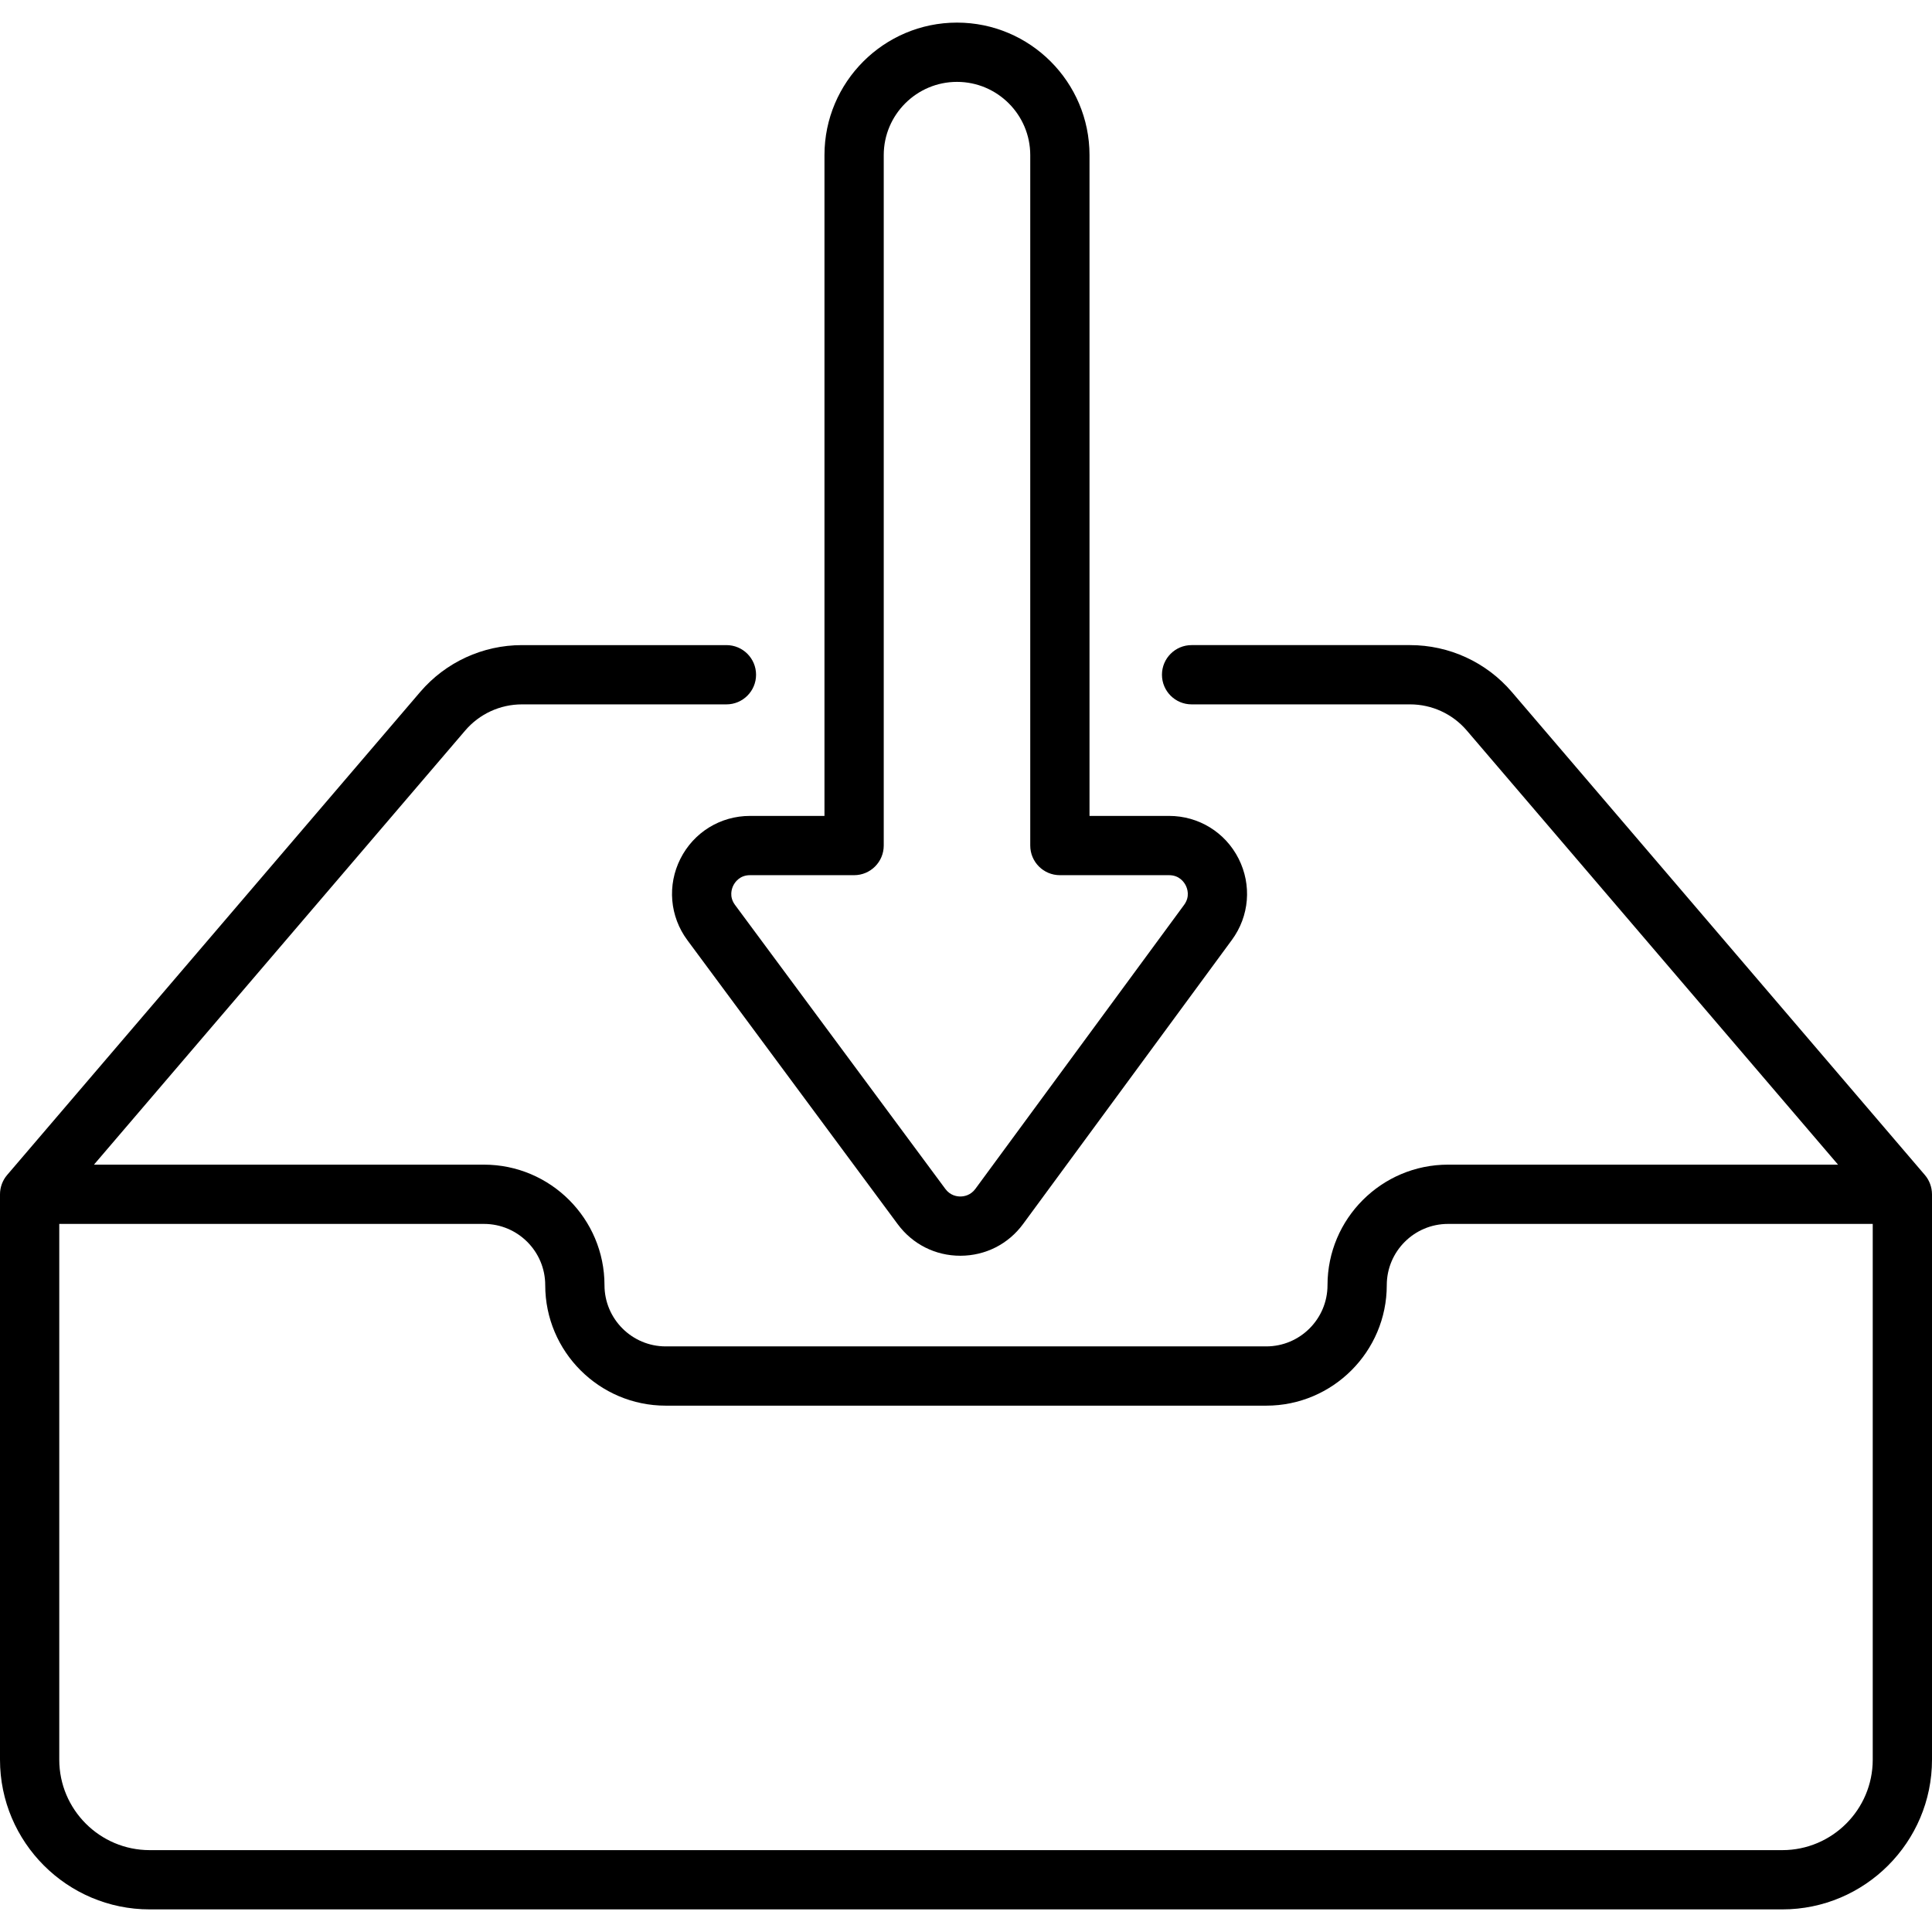
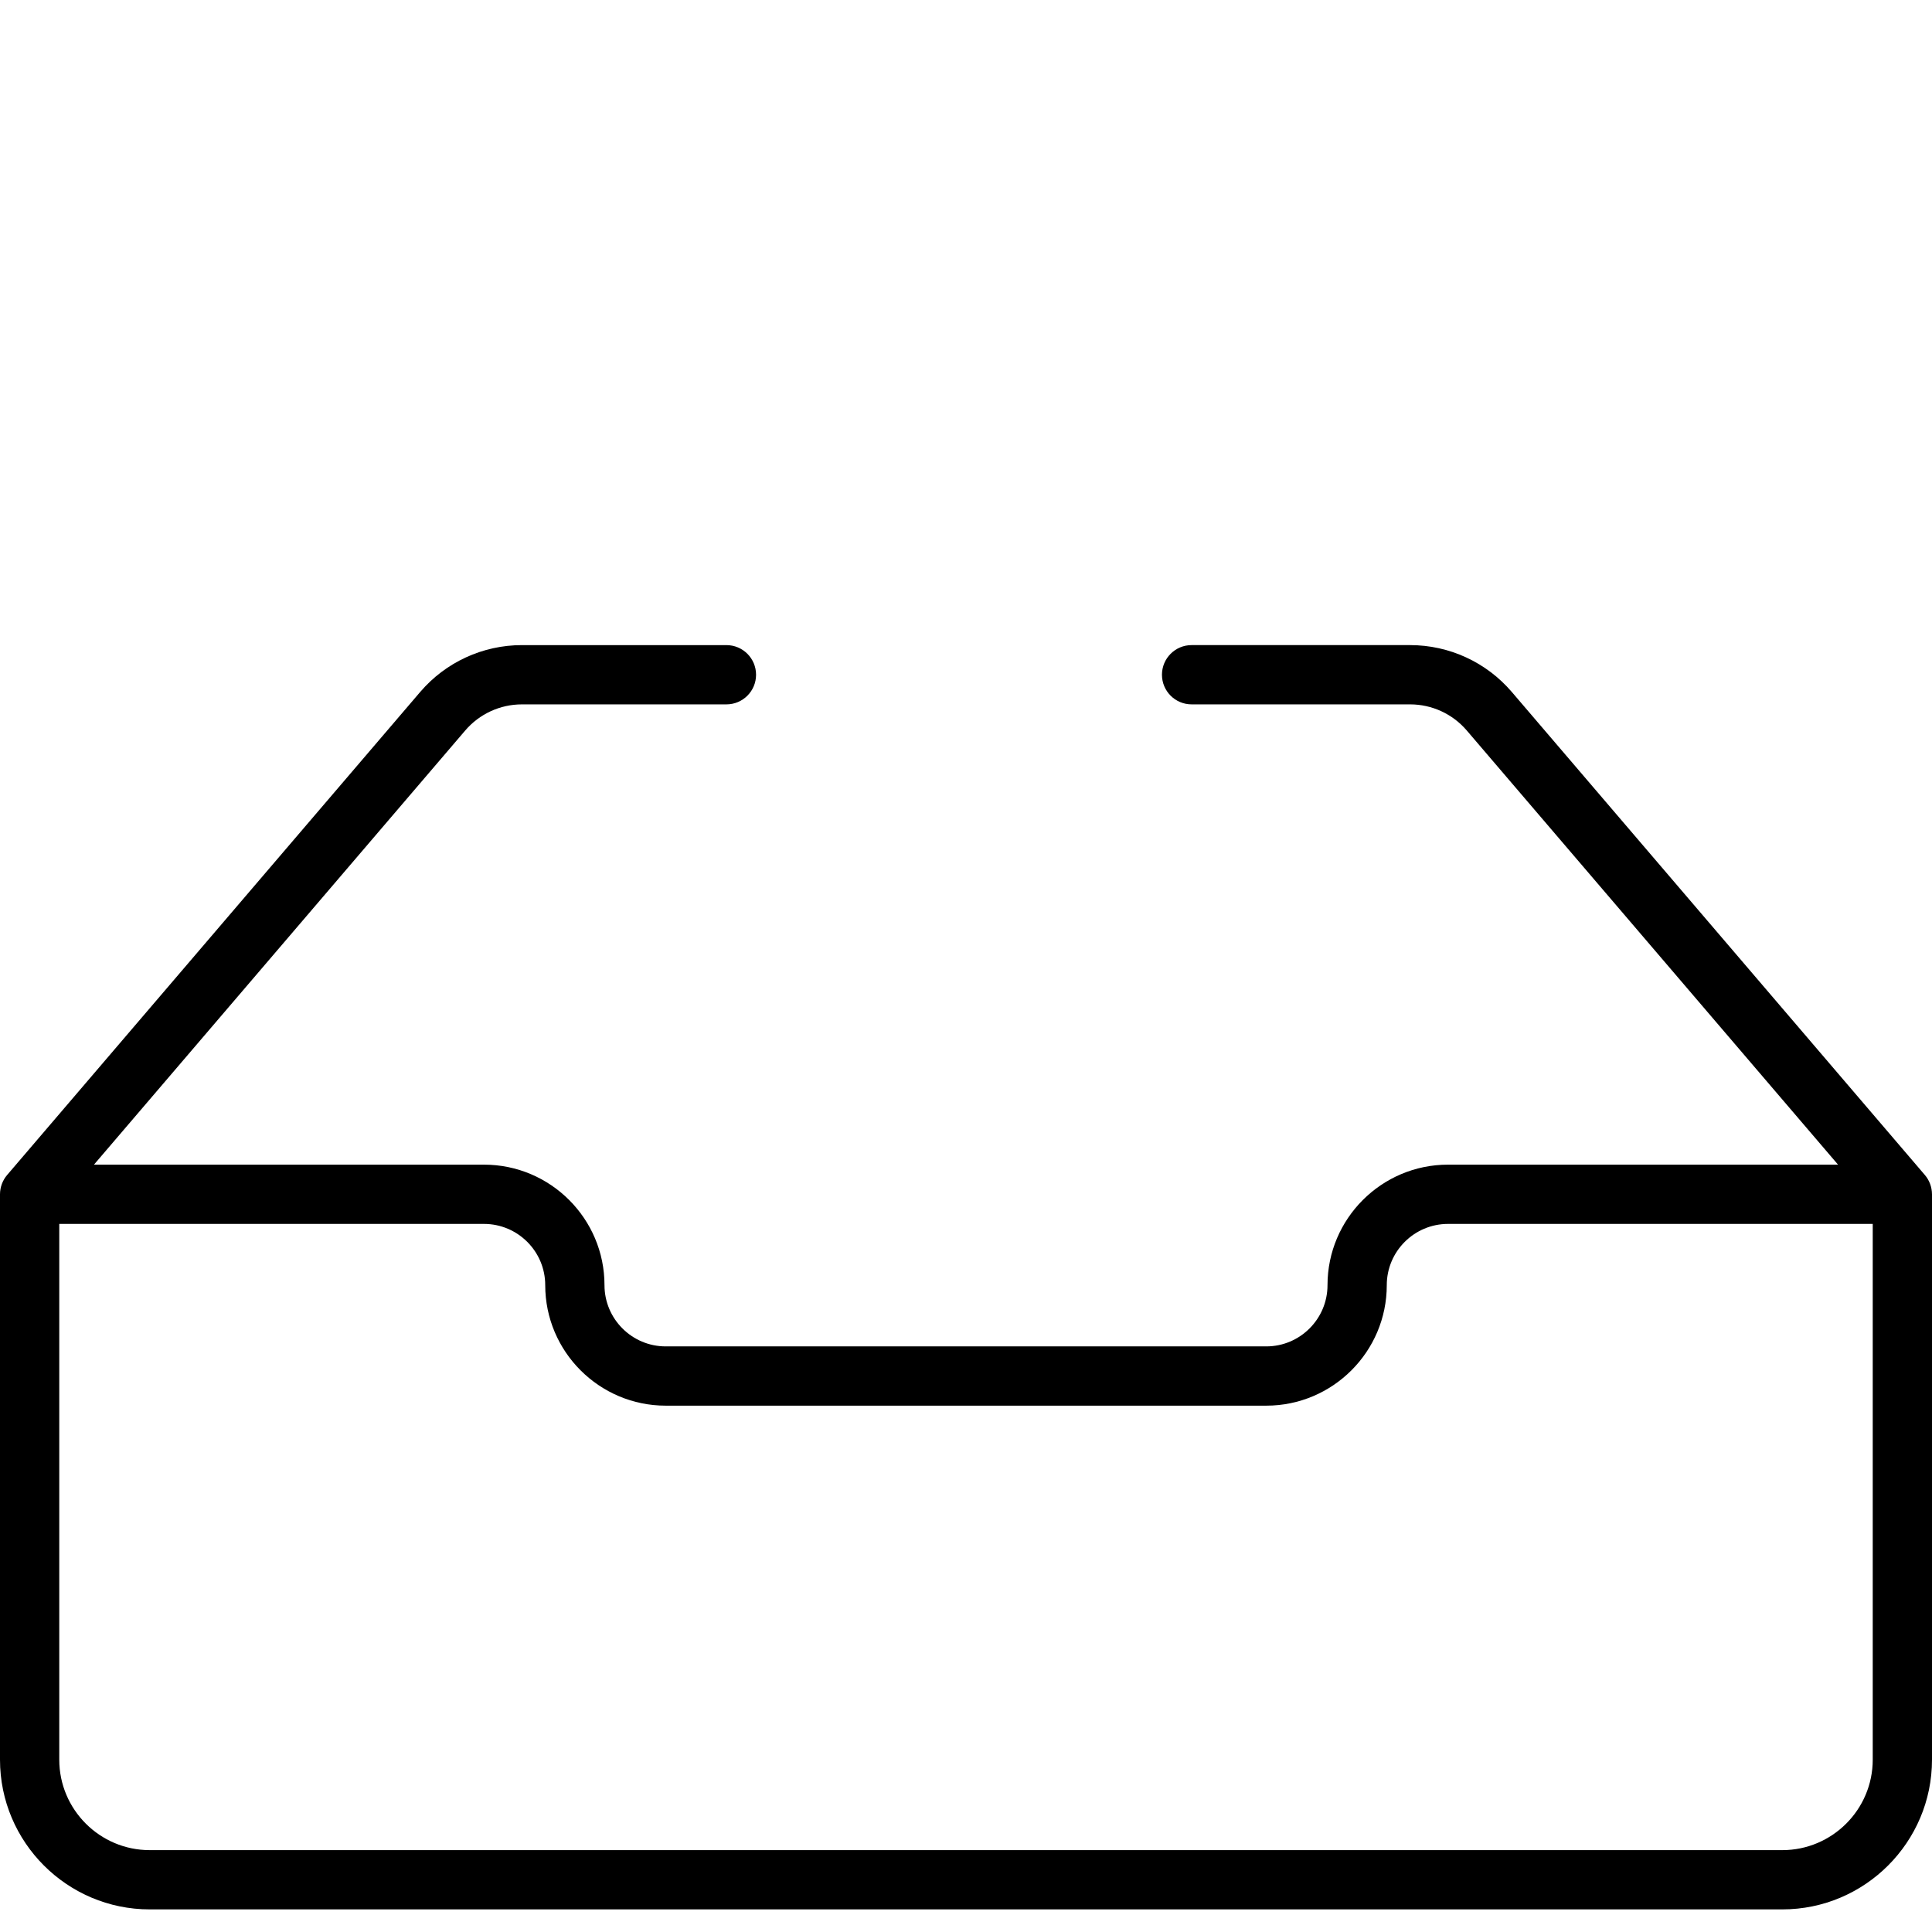
<svg xmlns="http://www.w3.org/2000/svg" version="1.1" id="Capa_1" x="0px" y="0px" viewBox="0 0 512 512" style="enable-background:new 0 0 512 512;" xml:space="preserve">
  <g>
    <g>
      <g>
        <path d="M511.997,316.434C511.995,316.266,511.997,316.454,511.997,316.434L511.997,316.434z" />
        <path d="M511.997,316.434C511.98,314.6,511.997,316.454,511.997,316.434L511.997,316.434z" />
        <path d="M511.997,316.434c-0.017-1.833-0.688-3.646-1.881-5.04L400.653,183.387c-6.754-7.898-16.588-12.428-26.98-12.428h-57.889     c-4.337,0-7.853,3.516-7.853,7.853c0,4.337,3.515,7.853,7.853,7.853h57.889c5.794,0,11.277,2.526,15.043,6.93l98.382,115.05     h-103.36c-17.608,0-31.935,14.326-31.935,31.935c0,8.949-7.28,16.229-16.229,16.229H176.425c-8.949,0-16.229-7.28-16.229-16.229     c0-17.609-14.326-31.935-31.935-31.935H24.901l98.383-115.05c3.766-4.404,9.248-6.929,15.043-6.929h54.184     c4.337,0,7.853-3.516,7.853-7.853s-3.515-7.853-7.853-7.853h-54.184c-10.392,0-20.226,4.53-26.98,12.428L1.884,311.392     C0.68,312.8,0,314.645,0,316.496v149.838c0,21.877,17.799,39.675,39.675,39.675h432.65c21.876,0,39.675-17.798,39.675-39.675     V316.496C512,316.475,511.997,316.454,511.997,316.434z M496.295,466.335h-0.001c0,13.217-10.753,23.97-23.969,23.97H39.675     c-13.217,0-23.969-10.753-23.969-23.97V324.35h112.556c8.949,0,16.229,7.28,16.229,16.229c0,17.609,14.326,31.935,31.935,31.935     h159.149c17.608,0,31.935-14.326,31.935-31.935c0-8.949,7.28-16.229,16.229-16.229h112.556V466.335z" />
      </g>
    </g>
  </g>
  <g>
    <g>
-       <path d="M328.242,227.55c-3.534-6.985-10.593-11.325-18.422-11.325h-21.088V41.11c0-19.365-15.755-35.119-35.119-35.119    c-19.365,0-35.12,15.754-35.12,35.119v175.116h-19.739c-7.844,0-14.909,4.351-18.438,11.357    c-3.53,7.006-2.822,15.274,1.847,21.578l55.743,75.266c3.936,5.314,9.98,8.359,16.59,8.359c0.013,0,0.027,0,0.039,0    c6.626-0.012,12.676-3.08,16.599-8.419l55.322-75.267C331.093,242.792,331.777,234.535,328.242,227.55z M313.803,239.798    l-55.322,75.267c-1.286,1.749-3.041,2.013-3.972,2.015c-0.003,0-0.006,0-0.006,0c-0.938,0-2.686-0.262-3.973-2.001l-55.743-75.267    c-1.635-2.208-0.854-4.347-0.443-5.164c0.412-0.817,1.667-2.718,4.413-2.718h27.59v0.001c4.337,0,7.853-3.516,7.853-7.853V41.11    c0-10.704,8.71-19.413,19.414-19.413s19.413,8.709,19.413,19.413v182.968c0,4.337,3.515,7.853,7.853,7.853h28.941    c2.741,0,3.997,1.895,4.409,2.71S315.426,237.589,313.803,239.798z" />
-     </g>
+       </g>
  </g>
  <g>
</g>
  <g>
</g>
  <g>
</g>
  <g>
</g>
  <g>
</g>
  <g>
</g>
  <g>
</g>
  <g>
</g>
  <g>
</g>
  <g>
</g>
  <g>
</g>
  <g>
</g>
  <g>
</g>
  <g>
</g>
  <g>
</g>
</svg>